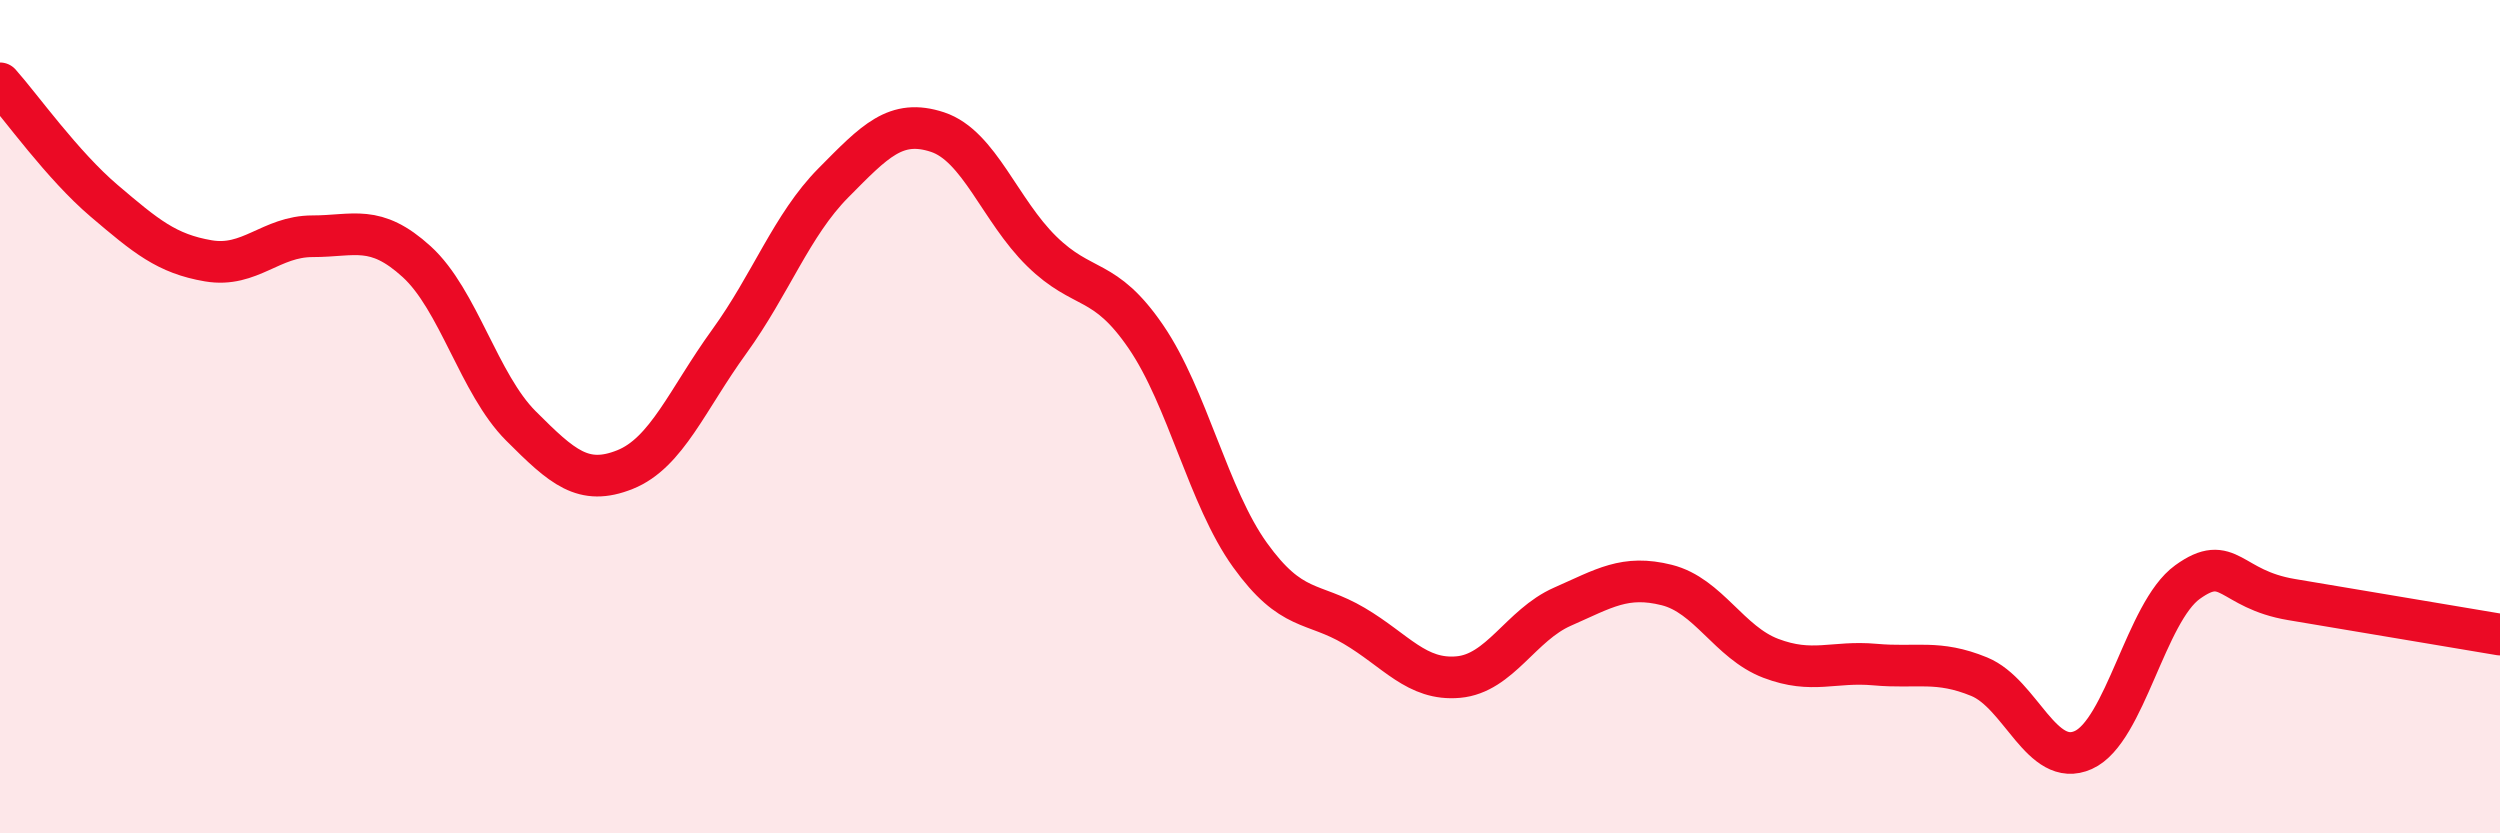
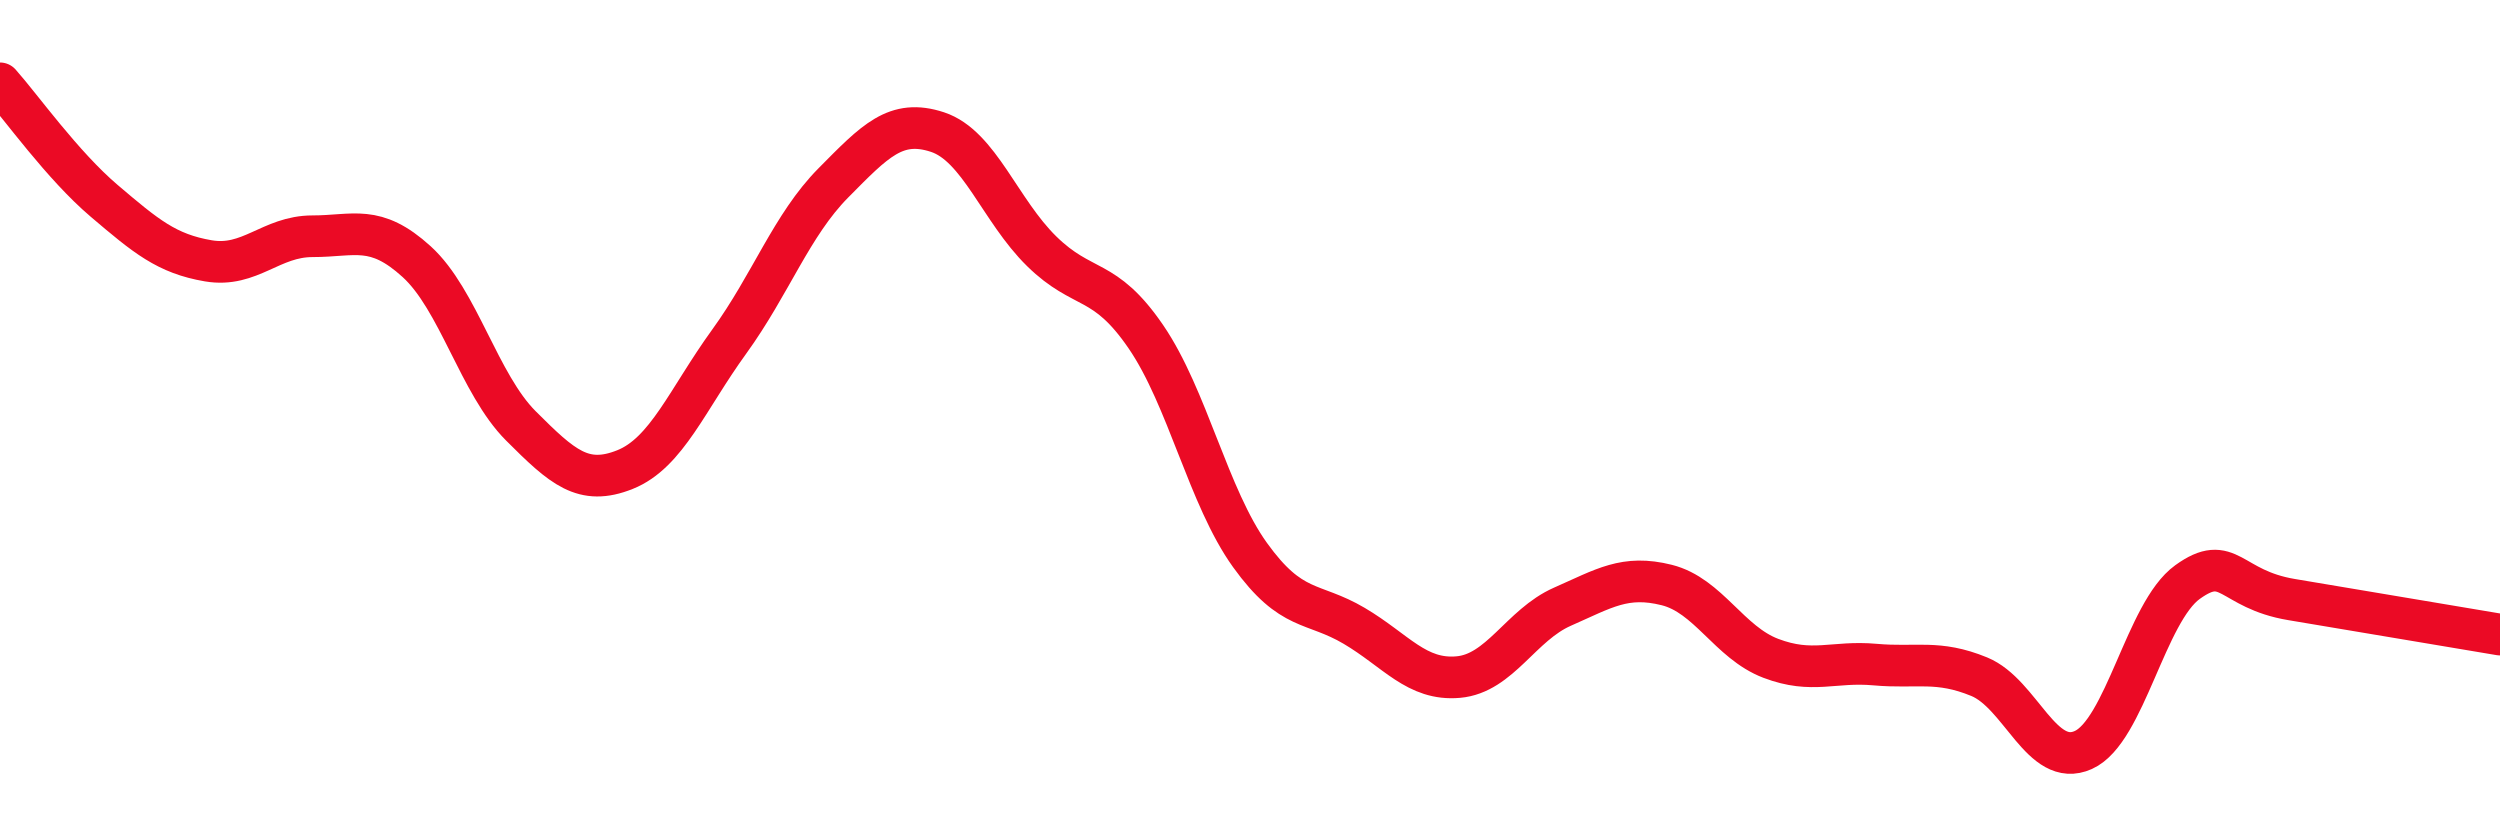
<svg xmlns="http://www.w3.org/2000/svg" width="60" height="20" viewBox="0 0 60 20">
-   <path d="M 0,2 C 0.5,2.56 1.5,3.97 2.5,4.82 C 3.5,5.67 4,6.09 5,6.26 C 6,6.43 6.5,5.67 7.5,5.67 C 8.5,5.67 9,5.37 10,6.28 C 11,7.19 11.5,9.22 12.5,10.22 C 13.5,11.22 14,11.67 15,11.27 C 16,10.87 16.5,9.58 17.5,8.2 C 18.5,6.82 19,5.4 20,4.39 C 21,3.38 21.5,2.84 22.5,3.17 C 23.5,3.5 24,5.05 25,6.03 C 26,7.01 26.5,6.62 27.5,8.08 C 28.5,9.54 29,11.93 30,13.32 C 31,14.71 31.5,14.43 32.5,15.02 C 33.5,15.61 34,16.34 35,16.25 C 36,16.16 36.5,15 37.5,14.56 C 38.5,14.12 39,13.79 40,14.04 C 41,14.29 41.5,15.42 42.5,15.8 C 43.5,16.18 44,15.86 45,15.95 C 46,16.04 46.5,15.83 47.5,16.24 C 48.5,16.65 49,18.45 50,18 C 51,17.55 51.5,14.69 52.5,13.97 C 53.5,13.25 53.5,14.14 55,14.39 C 56.5,14.64 59,15.06 60,15.23L60 20L0 20Z" fill="#EB0A25" opacity="0.1" stroke-linecap="round" stroke-linejoin="round" />
  <path d="M 0,2 C 0.5,2.56 1.5,3.97 2.5,4.82 C 3.5,5.67 4,6.09 5,6.26 C 6,6.43 6.5,5.67 7.5,5.67 C 8.5,5.67 9,5.37 10,6.28 C 11,7.19 11.5,9.22 12.5,10.22 C 13.5,11.22 14,11.67 15,11.27 C 16,10.87 16.5,9.58 17.5,8.2 C 18.5,6.82 19,5.4 20,4.39 C 21,3.38 21.5,2.84 22.5,3.17 C 23.5,3.5 24,5.05 25,6.03 C 26,7.01 26.5,6.62 27.5,8.08 C 28.5,9.54 29,11.93 30,13.32 C 31,14.71 31.5,14.43 32.5,15.02 C 33.5,15.61 34,16.34 35,16.25 C 36,16.16 36.5,15 37.5,14.56 C 38.5,14.12 39,13.79 40,14.04 C 41,14.29 41.5,15.42 42.5,15.8 C 43.5,16.18 44,15.86 45,15.95 C 46,16.04 46.5,15.83 47.5,16.24 C 48.5,16.65 49,18.45 50,18 C 51,17.55 51.5,14.69 52.5,13.97 C 53.5,13.25 53.5,14.14 55,14.39 C 56.5,14.64 59,15.06 60,15.23" stroke="#EB0A25" stroke-width="1" fill="none" stroke-linecap="round" stroke-linejoin="round" />
</svg>